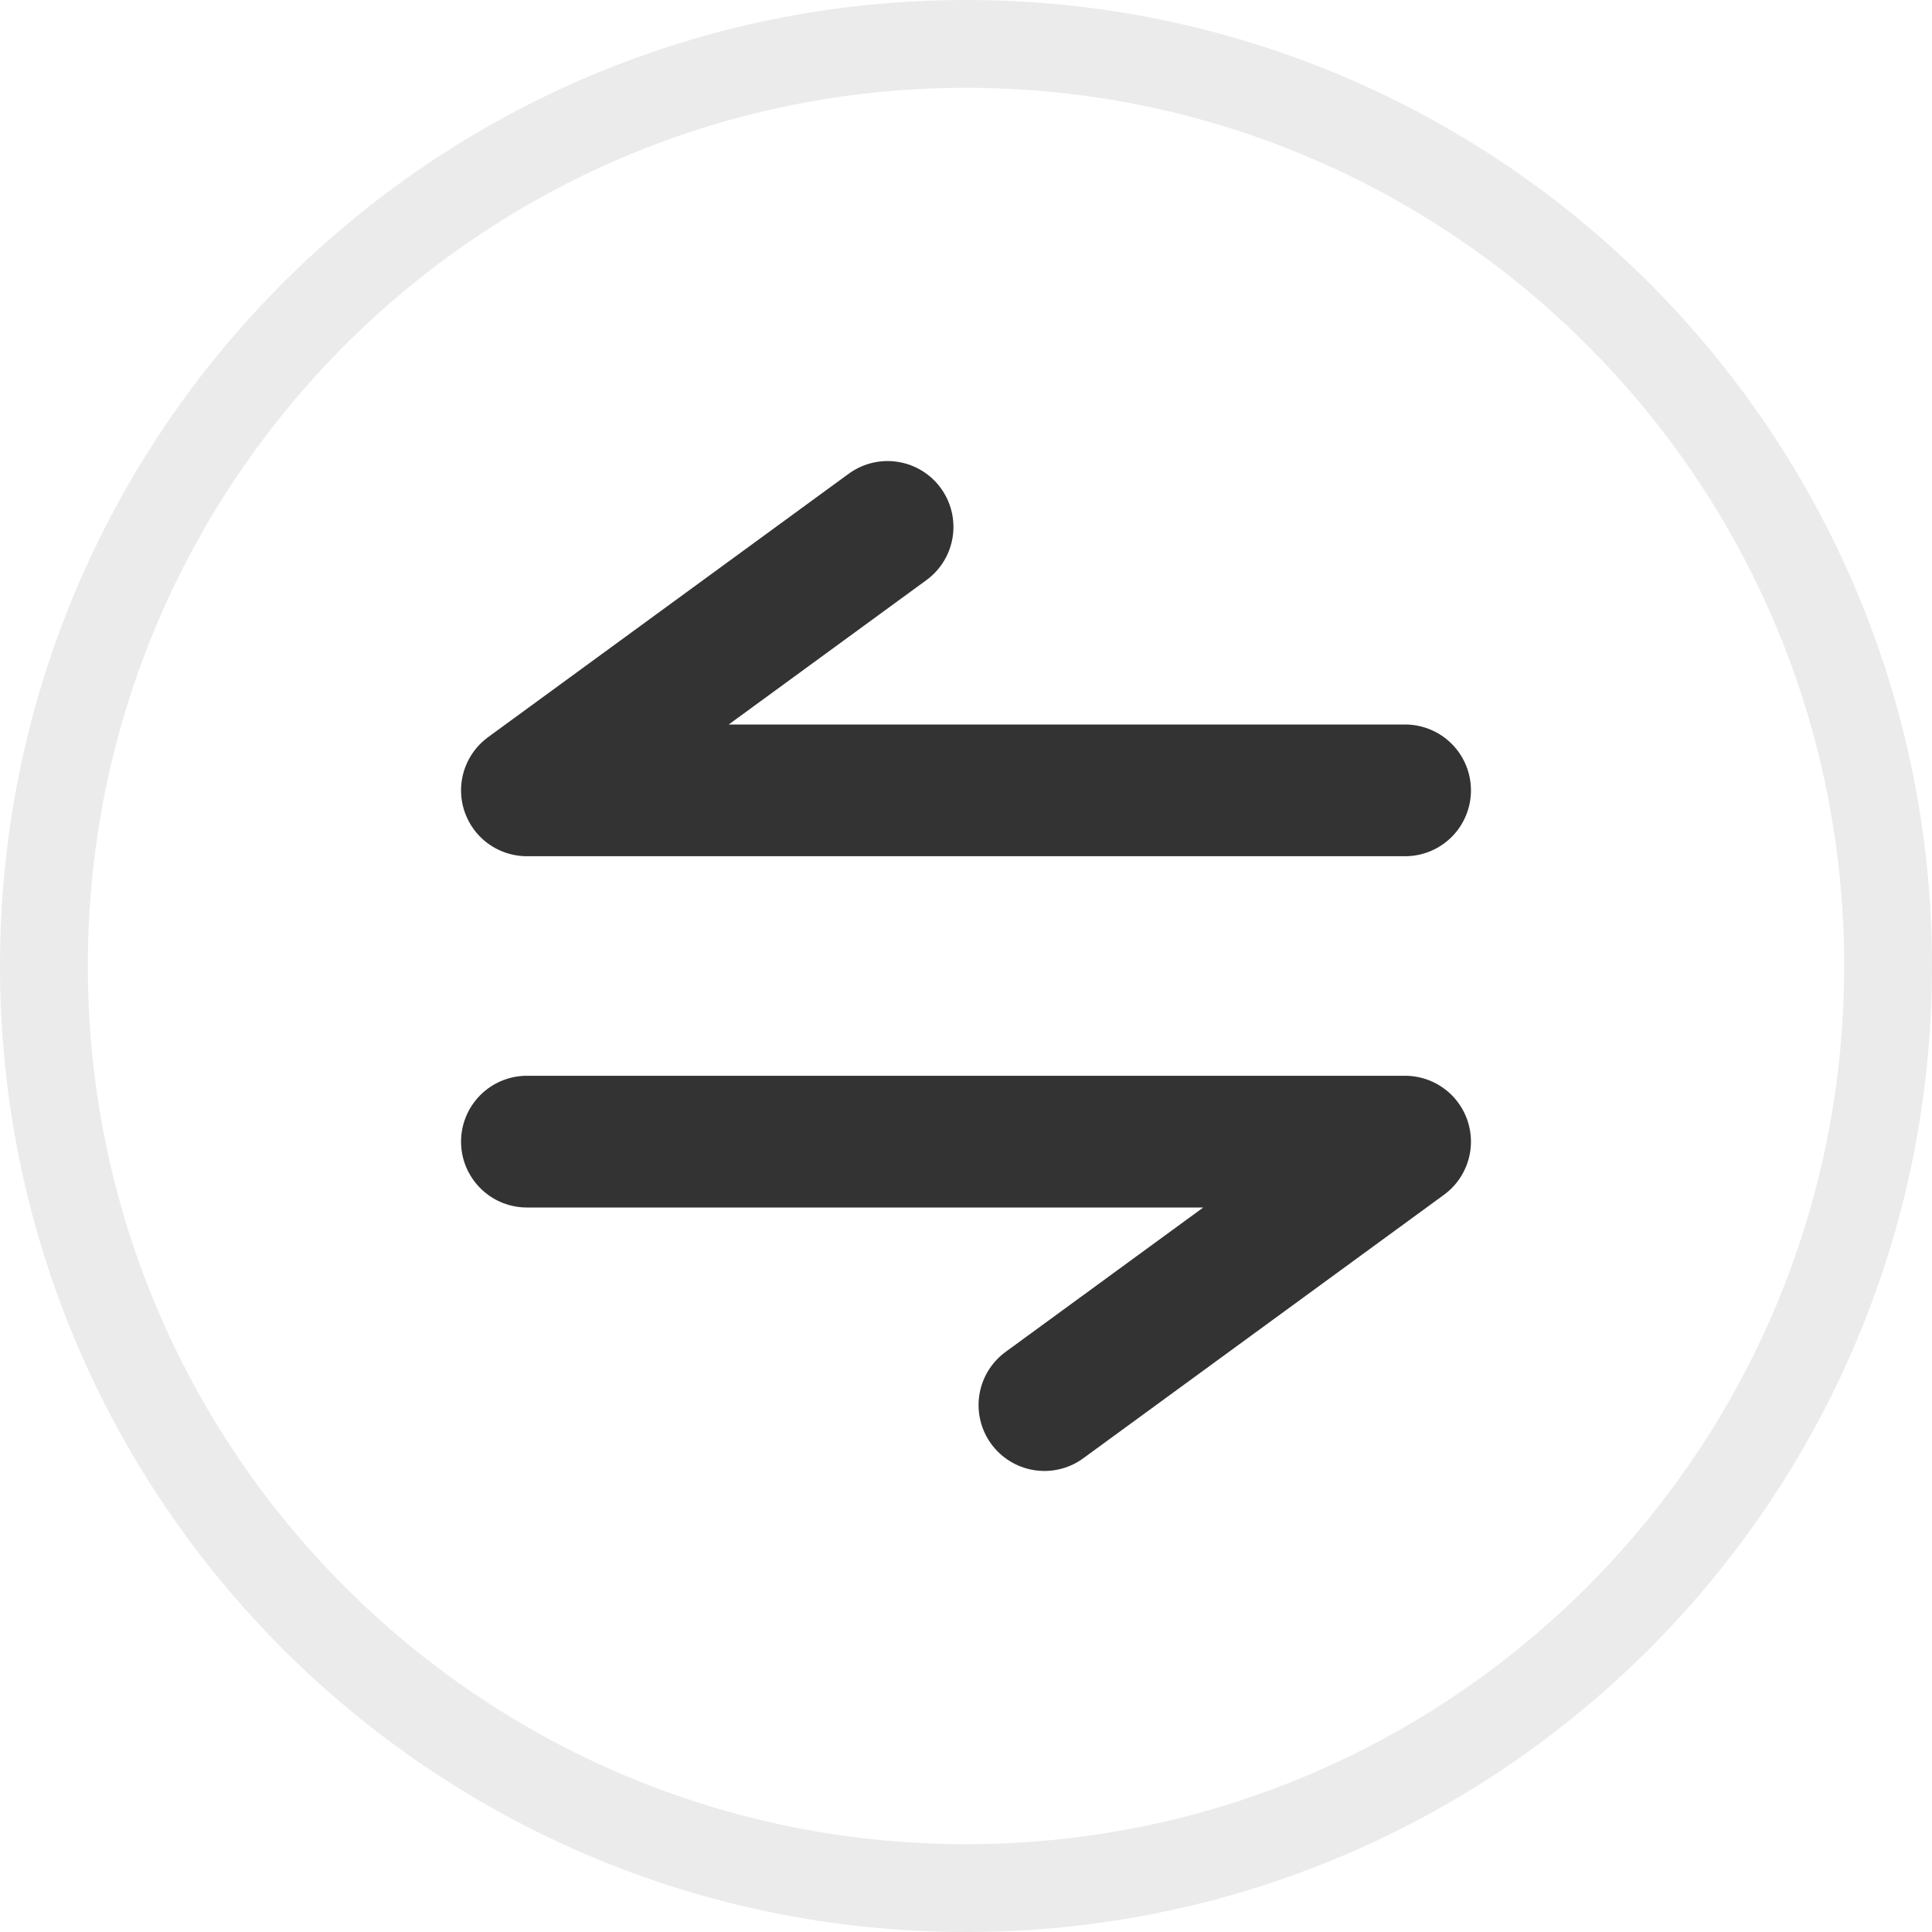
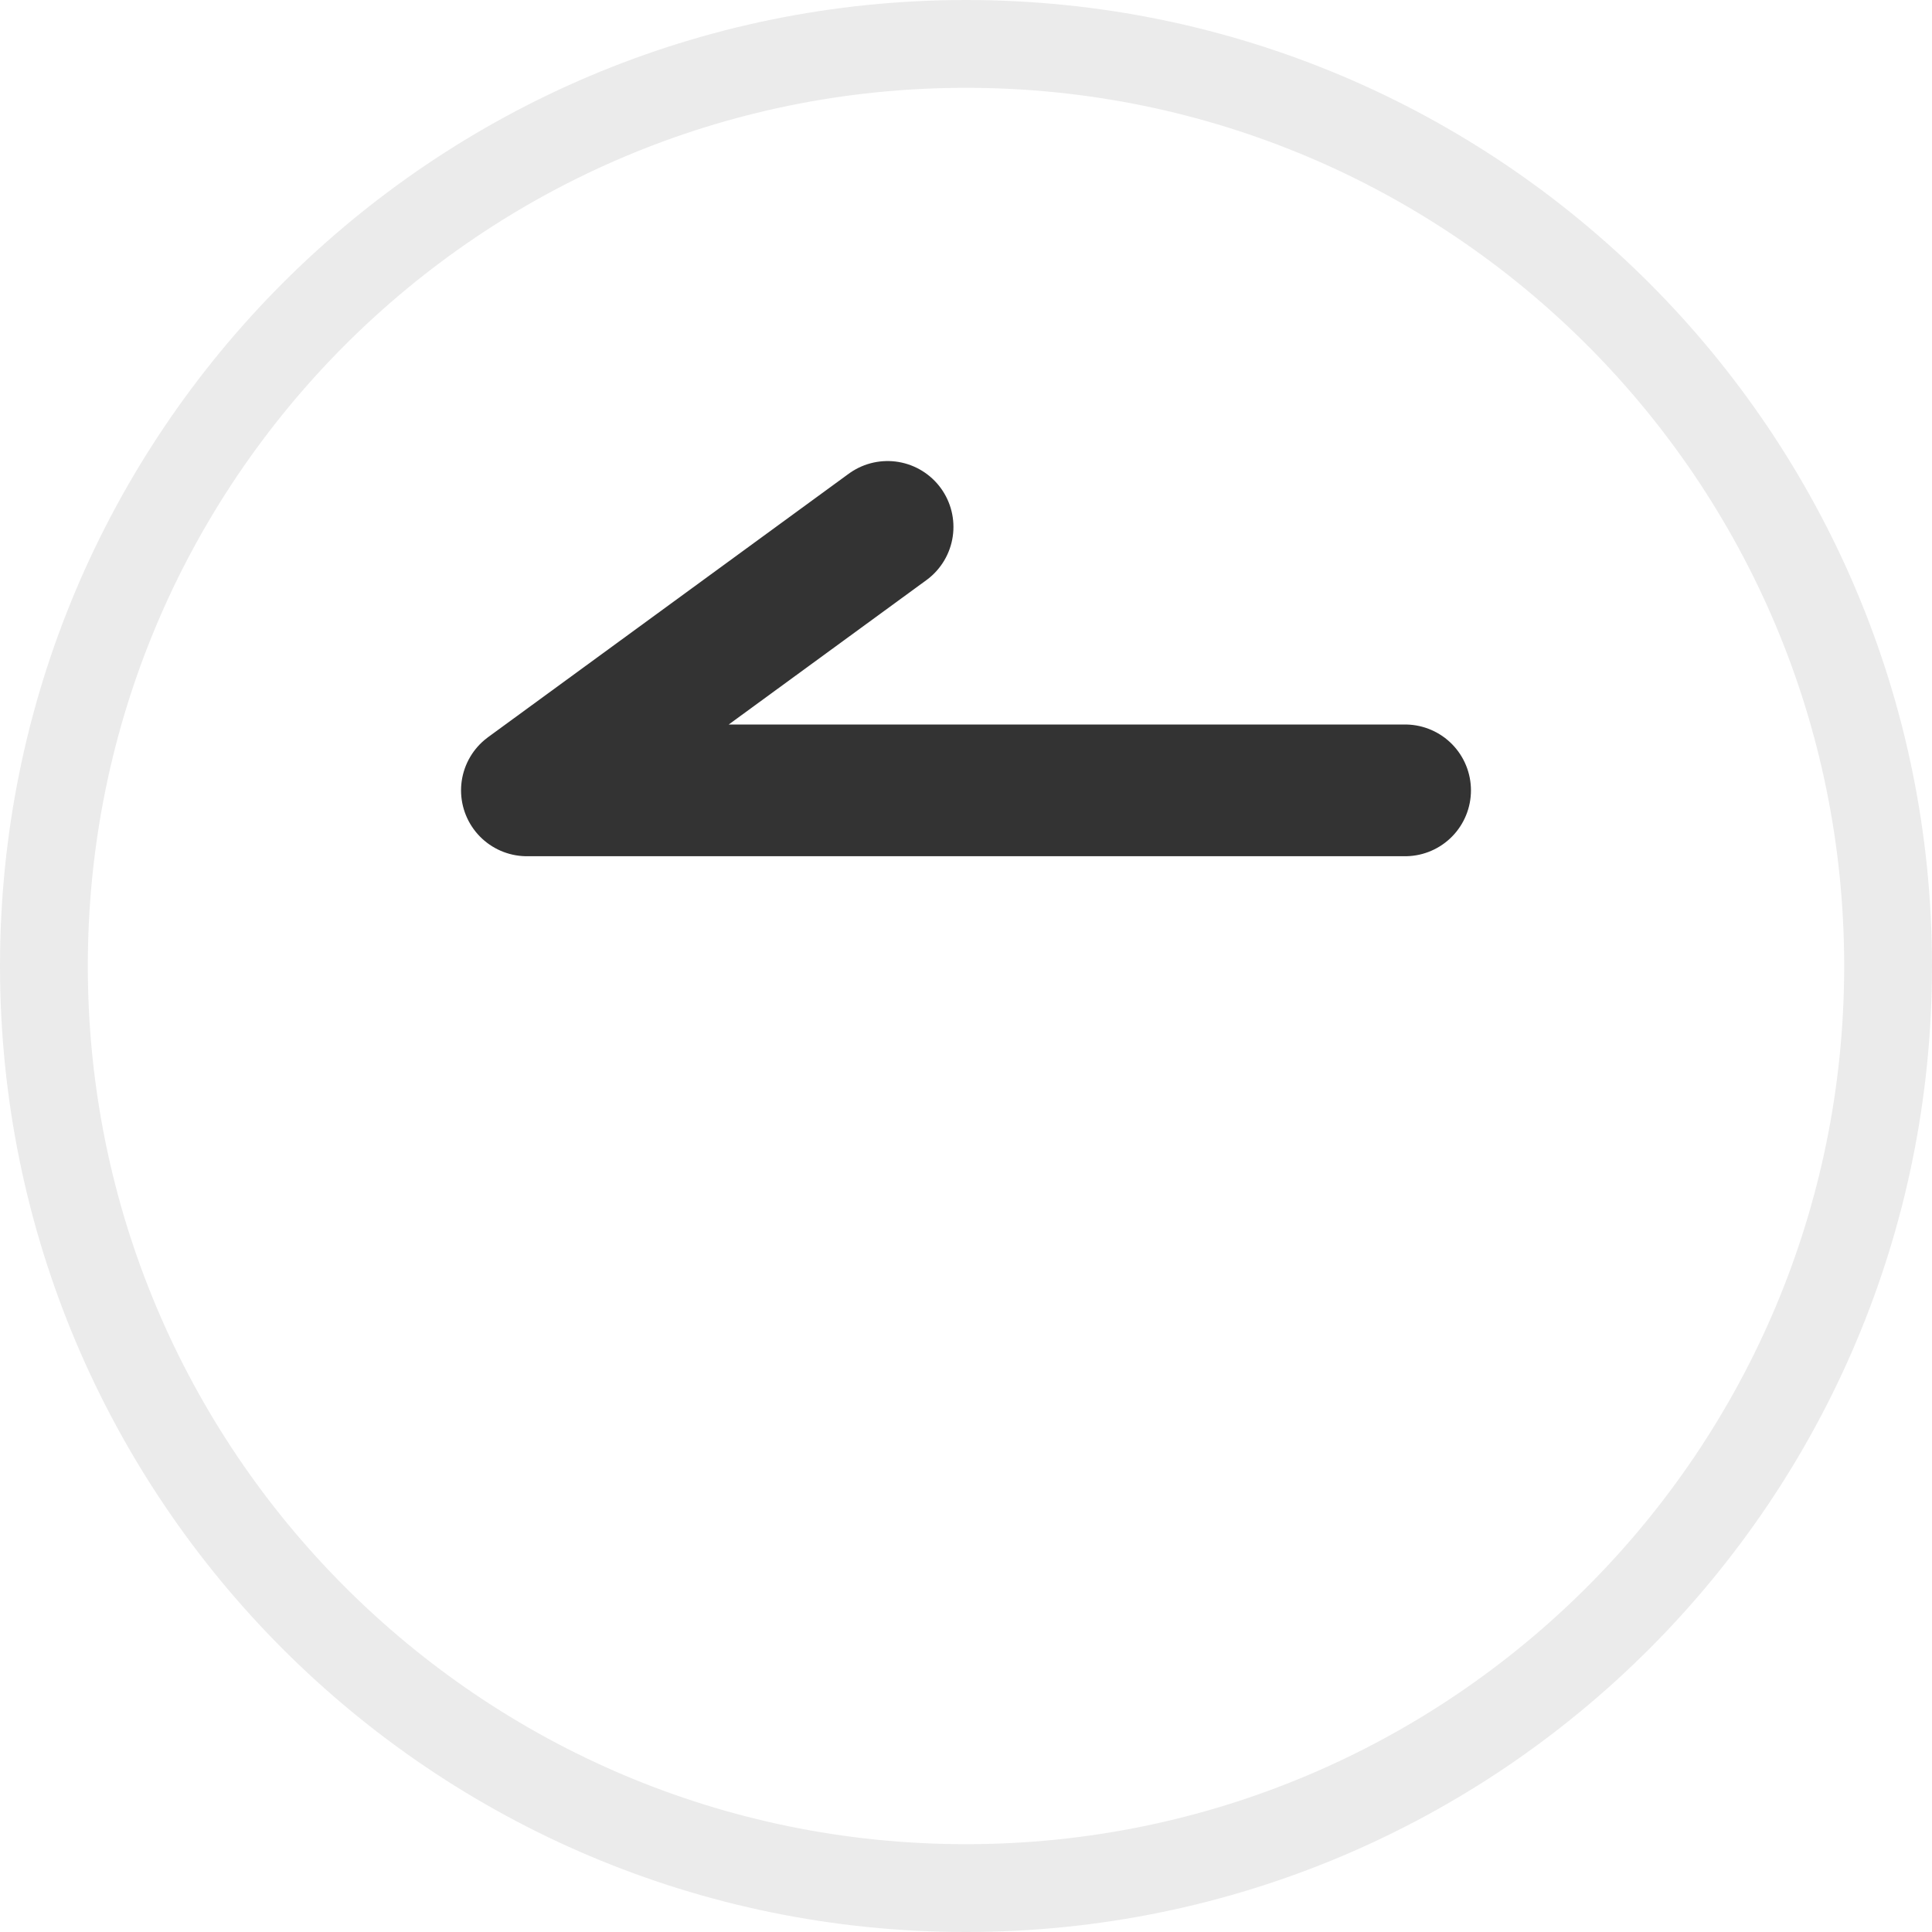
<svg xmlns="http://www.w3.org/2000/svg" width="22px" height="22px" viewBox="0 0 22 22" version="1.1">
  <title>purple-switch.89cdd2a4</title>
  <g id="页面-1" stroke="none" stroke-width="1" fill="none" fill-rule="evenodd">
    <g id="首页" transform="translate(-604, -548)" stroke="#333333">
      <g id="兑换" transform="translate(360, 152)">
        <g id="编组-4" transform="translate(30, 396)">
          <g id="purple-switch.89cdd2a4" transform="translate(214, 0)">
            <path d="M11,0.5 C13.9,0.5 16.525,1.675 18.425,3.575 C20.325,5.475 21.5,8.1 21.5,11 C21.5,13.9 20.325,16.525 18.425,18.425 C16.525,20.325 13.9,21.5 11,21.5 C8.1,21.5 5.475,20.325 3.575,18.425 C1.675,16.525 0.5,13.9 0.5,11 C0.5,8.101 1.675,5.476 3.575,3.575 C5.476,1.675 8.101,0.5 11,0.5 Z" id="路径" stroke-opacity="0.097" />
            <polyline id="路径" stroke-width="1.5" stroke-linecap="round" stroke-linejoin="round" points="16 9 6 9 10.107 6" />
-             <polyline id="路径备份" stroke-width="1.5" stroke-linecap="round" stroke-linejoin="round" transform="translate(11, 14.5) rotate(-180) translate(-11, -14.5) " points="16 16 6 16 10.107 13" />
          </g>
        </g>
      </g>
    </g>
  </g>
</svg>